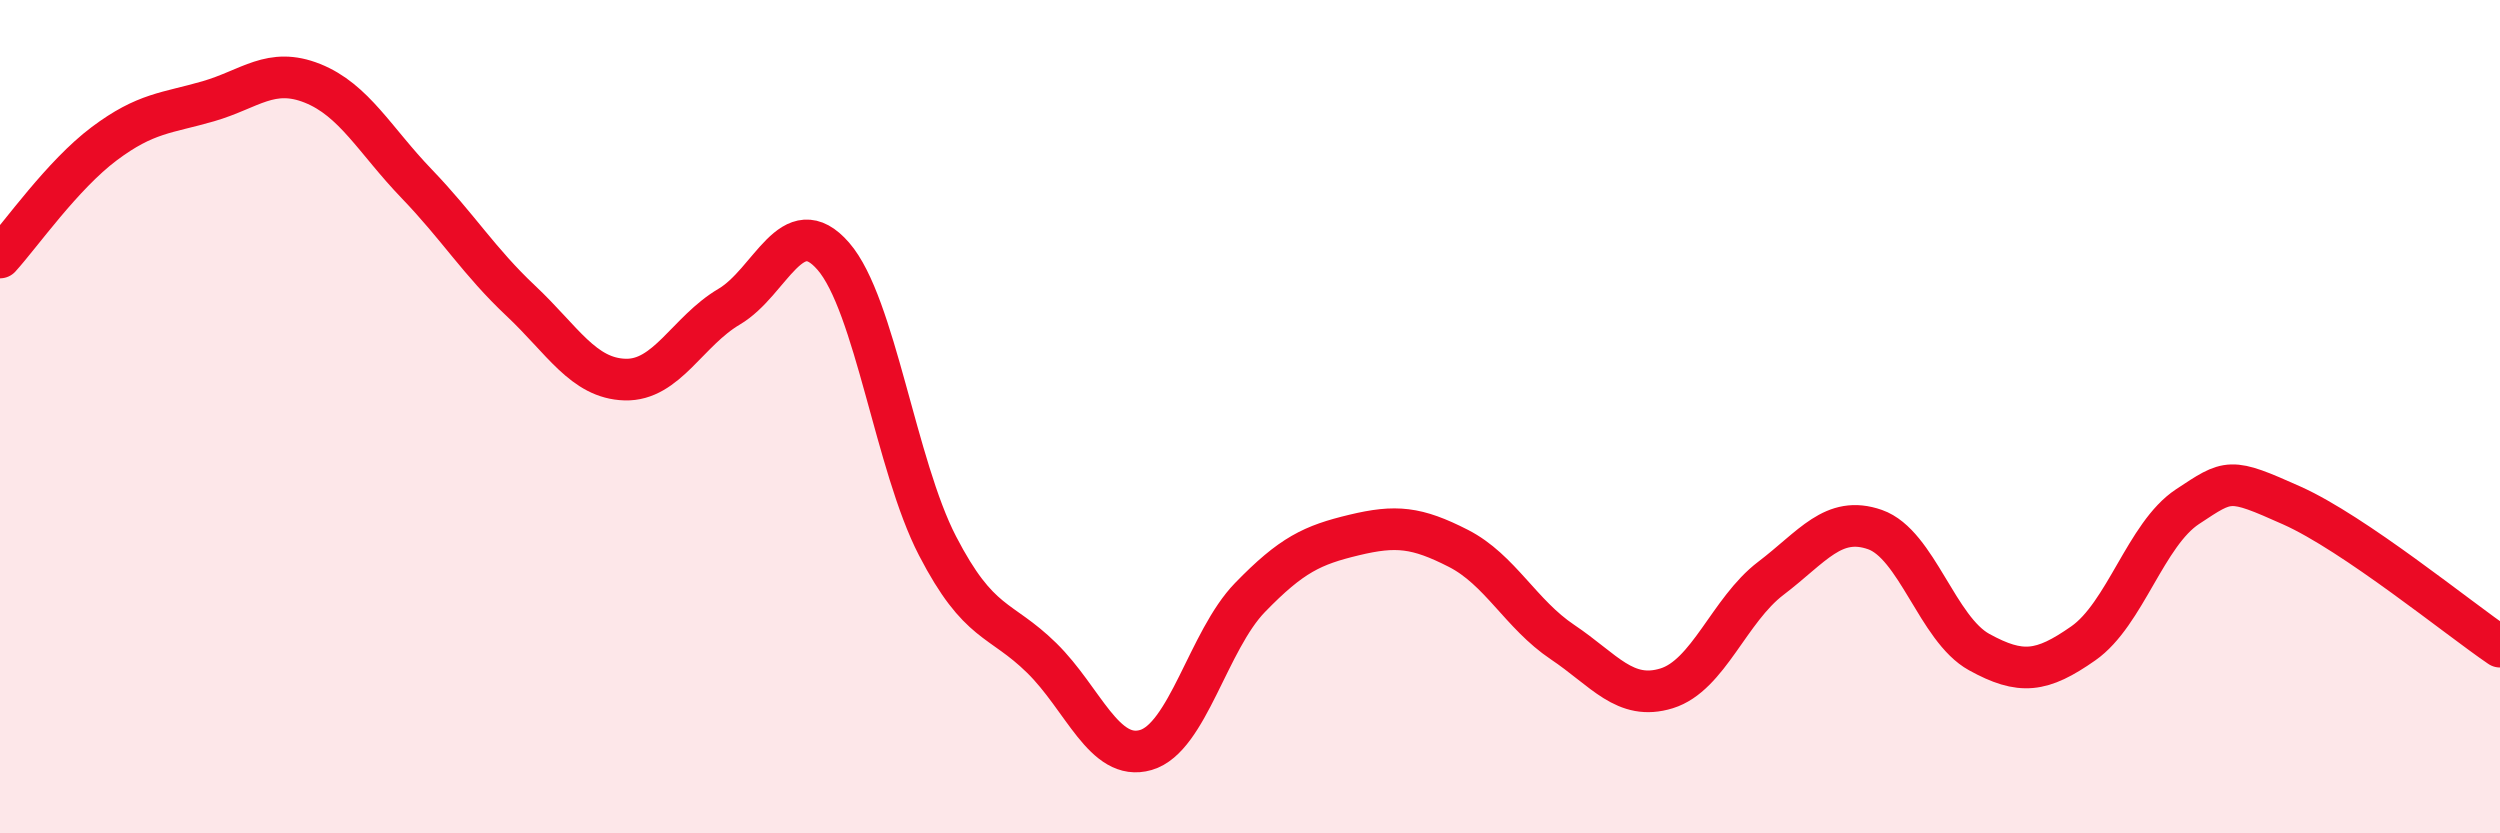
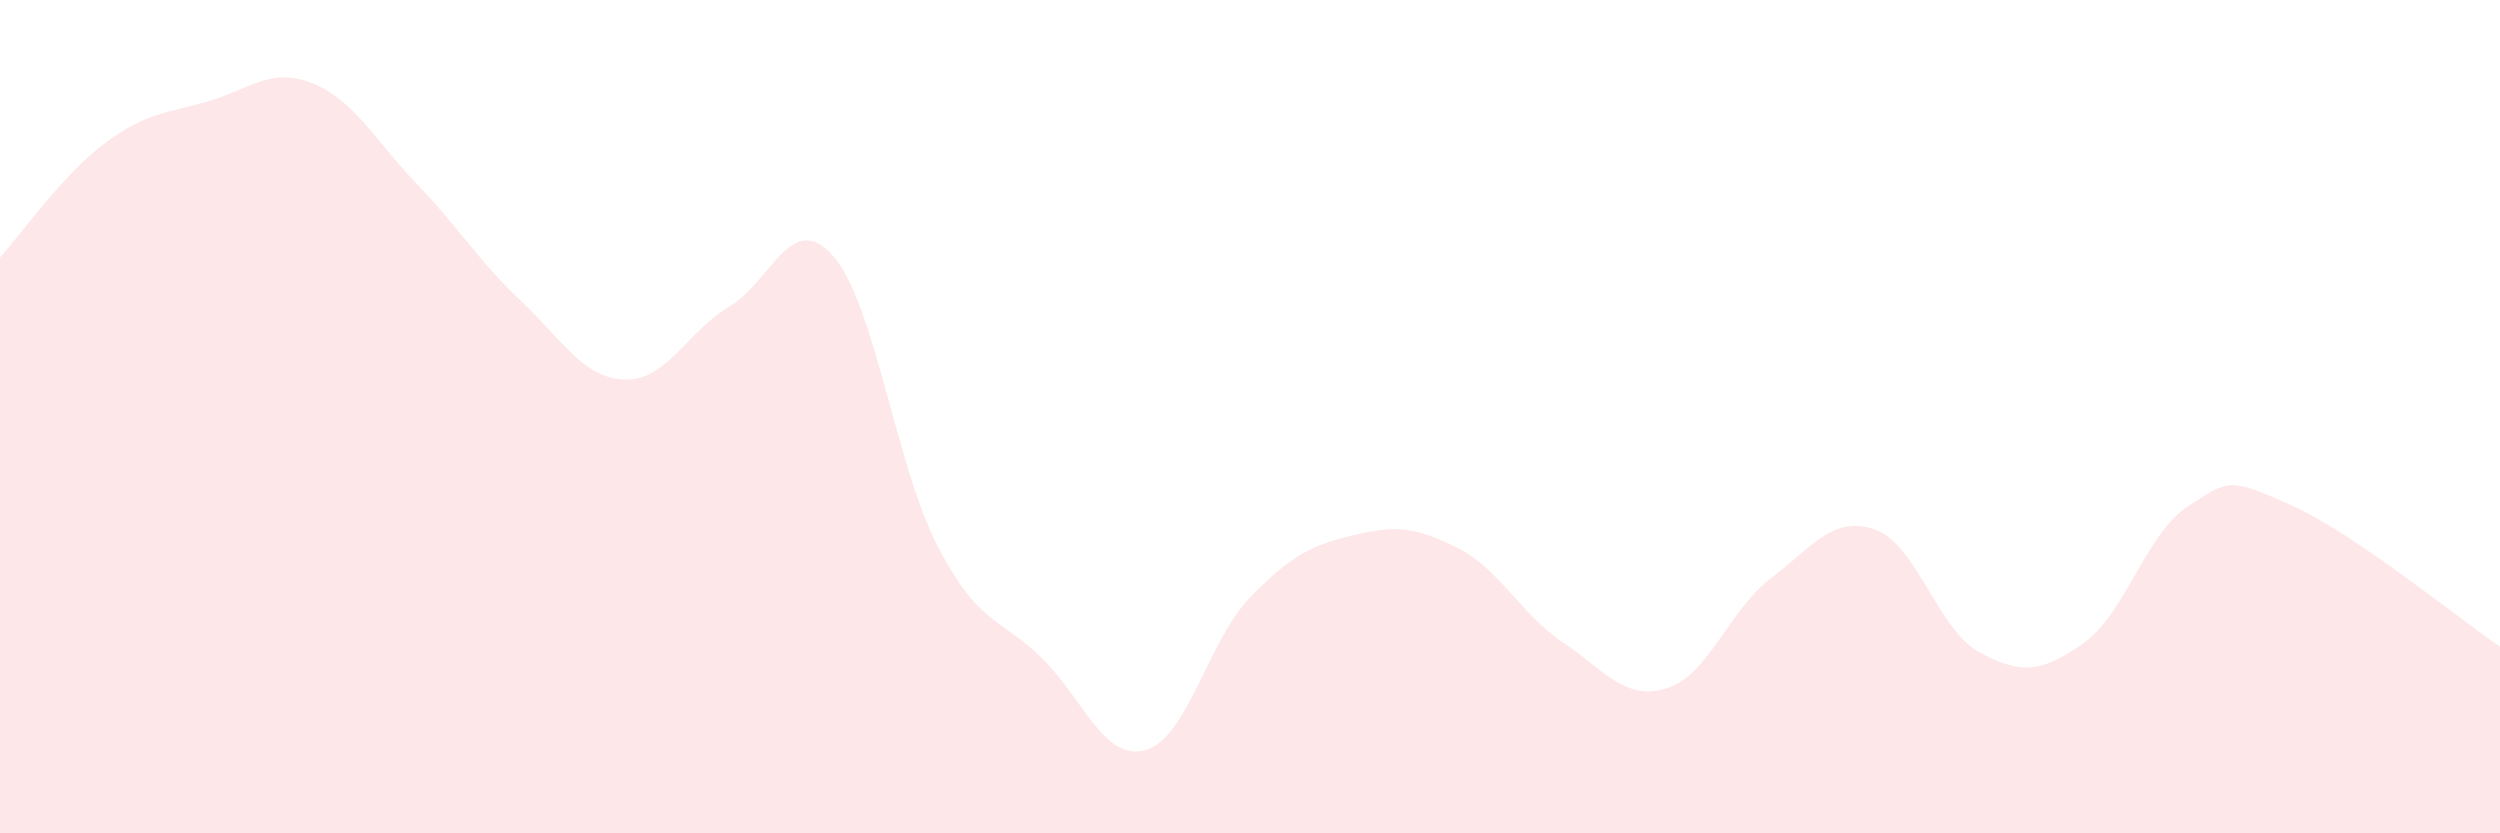
<svg xmlns="http://www.w3.org/2000/svg" width="60" height="20" viewBox="0 0 60 20">
  <path d="M 0,6.18 C 0.5,5.63 1.5,4.2 2.5,3.45 C 3.5,2.7 4,2.72 5,2.43 C 6,2.14 6.5,1.6 7.5,2 C 8.5,2.4 9,3.37 10,4.41 C 11,5.45 11.5,6.28 12.5,7.22 C 13.5,8.16 14,9.08 15,9.11 C 16,9.14 16.5,7.95 17.5,7.36 C 18.5,6.77 19,5 20,6.15 C 21,7.3 21.5,11.17 22.5,13.1 C 23.5,15.03 24,14.81 25,15.79 C 26,16.77 26.5,18.29 27.5,18 C 28.5,17.71 29,15.37 30,14.34 C 31,13.31 31.5,13.08 32.5,12.84 C 33.5,12.6 34,12.65 35,13.16 C 36,13.67 36.5,14.74 37.5,15.41 C 38.5,16.08 39,16.83 40,16.52 C 41,16.21 41.5,14.64 42.5,13.88 C 43.5,13.12 44,12.36 45,12.71 C 46,13.06 46.5,15.1 47.5,15.65 C 48.5,16.2 49,16.14 50,15.44 C 51,14.74 51.5,12.82 52.5,12.16 C 53.5,11.5 53.5,11.46 55,12.13 C 56.5,12.8 59,14.84 60,15.52L60 20L0 20Z" fill="#EB0A25" opacity="0.1" stroke-linecap="round" stroke-linejoin="round" />
-   <path d="M 0,6.18 C 0.5,5.63 1.5,4.2 2.5,3.45 C 3.5,2.7 4,2.72 5,2.43 C 6,2.14 6.5,1.6 7.5,2 C 8.5,2.4 9,3.37 10,4.41 C 11,5.45 11.5,6.28 12.5,7.22 C 13.5,8.16 14,9.08 15,9.11 C 16,9.14 16.5,7.95 17.5,7.36 C 18.5,6.77 19,5 20,6.15 C 21,7.3 21.5,11.17 22.5,13.1 C 23.5,15.03 24,14.81 25,15.79 C 26,16.77 26.5,18.29 27.5,18 C 28.5,17.71 29,15.37 30,14.34 C 31,13.31 31.5,13.08 32.5,12.84 C 33.5,12.6 34,12.65 35,13.16 C 36,13.67 36.5,14.74 37.5,15.41 C 38.5,16.08 39,16.83 40,16.52 C 41,16.21 41.5,14.64 42.5,13.88 C 43.5,13.12 44,12.36 45,12.71 C 46,13.06 46.5,15.1 47.5,15.65 C 48.5,16.2 49,16.14 50,15.44 C 51,14.74 51.5,12.82 52.5,12.16 C 53.5,11.5 53.5,11.46 55,12.13 C 56.5,12.8 59,14.84 60,15.52" stroke="#EB0A25" stroke-width="1" fill="none" stroke-linecap="round" stroke-linejoin="round" />
</svg>